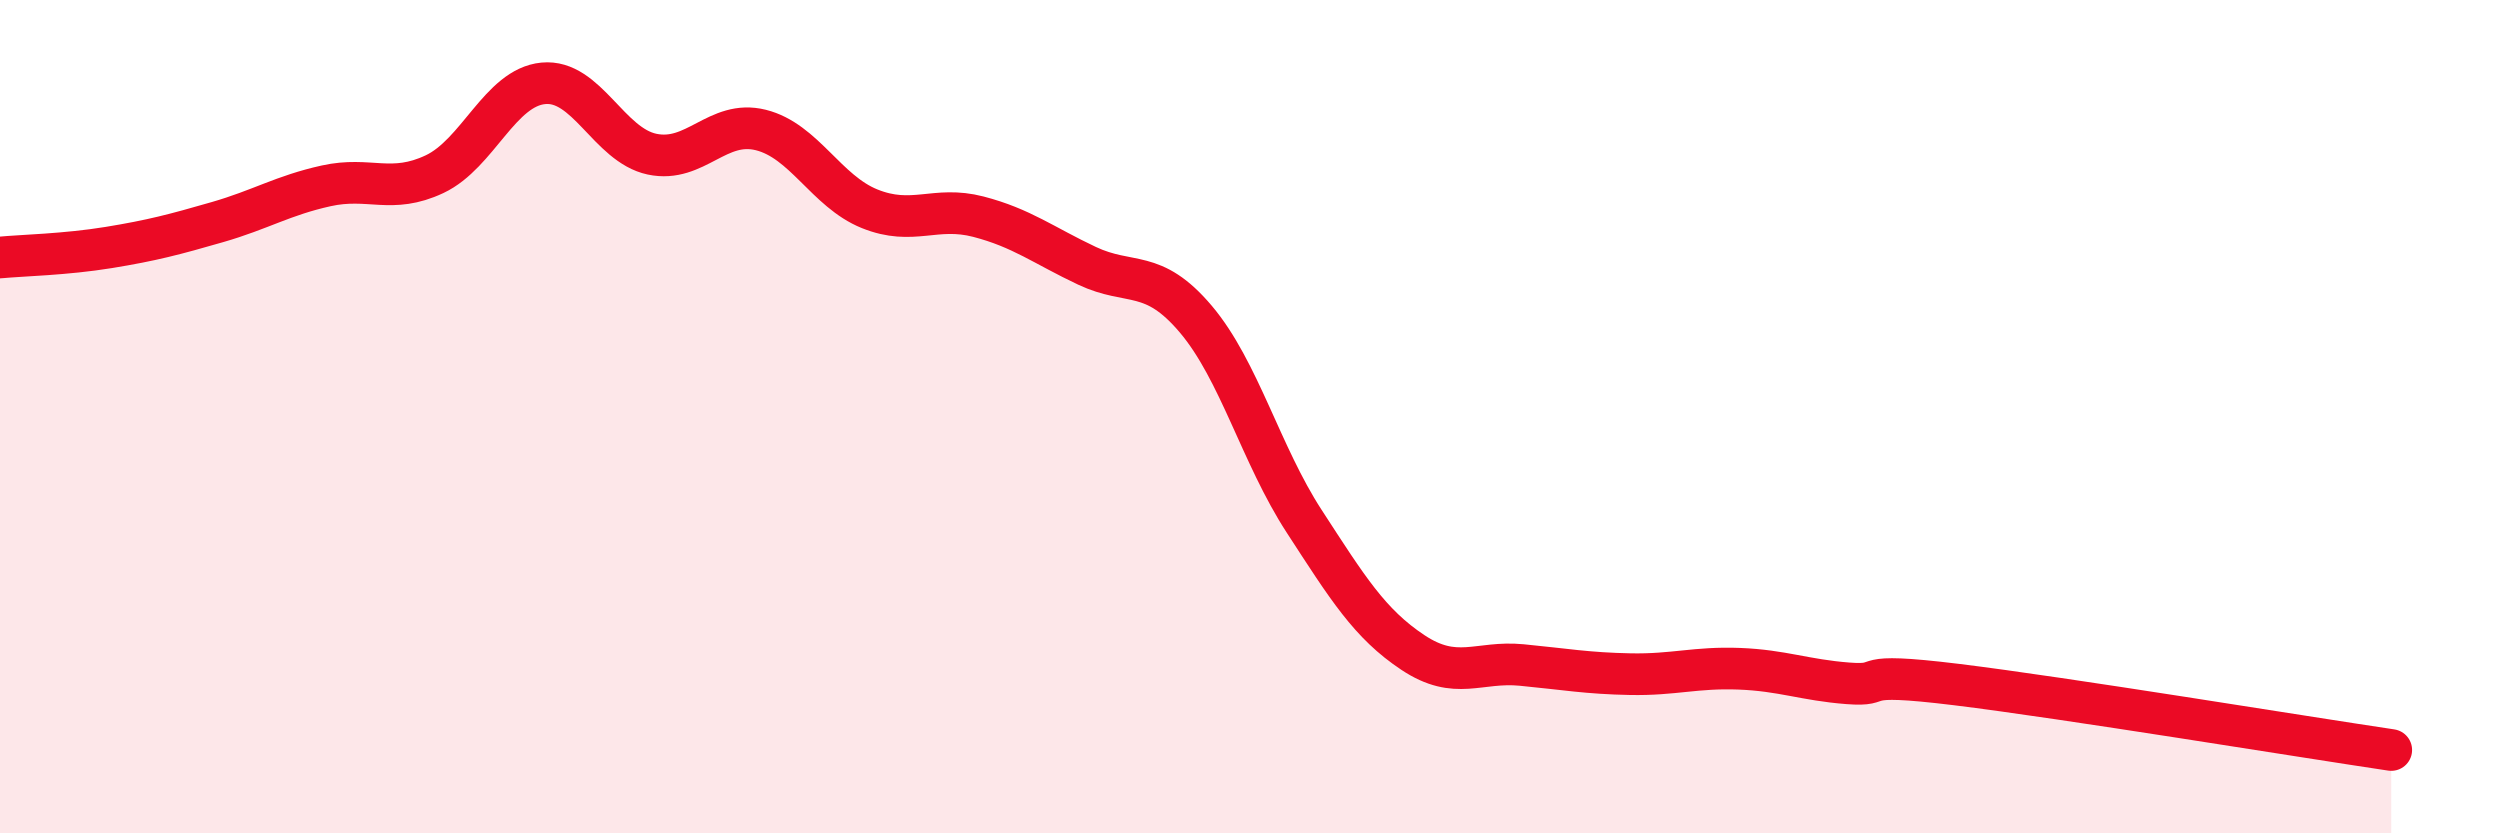
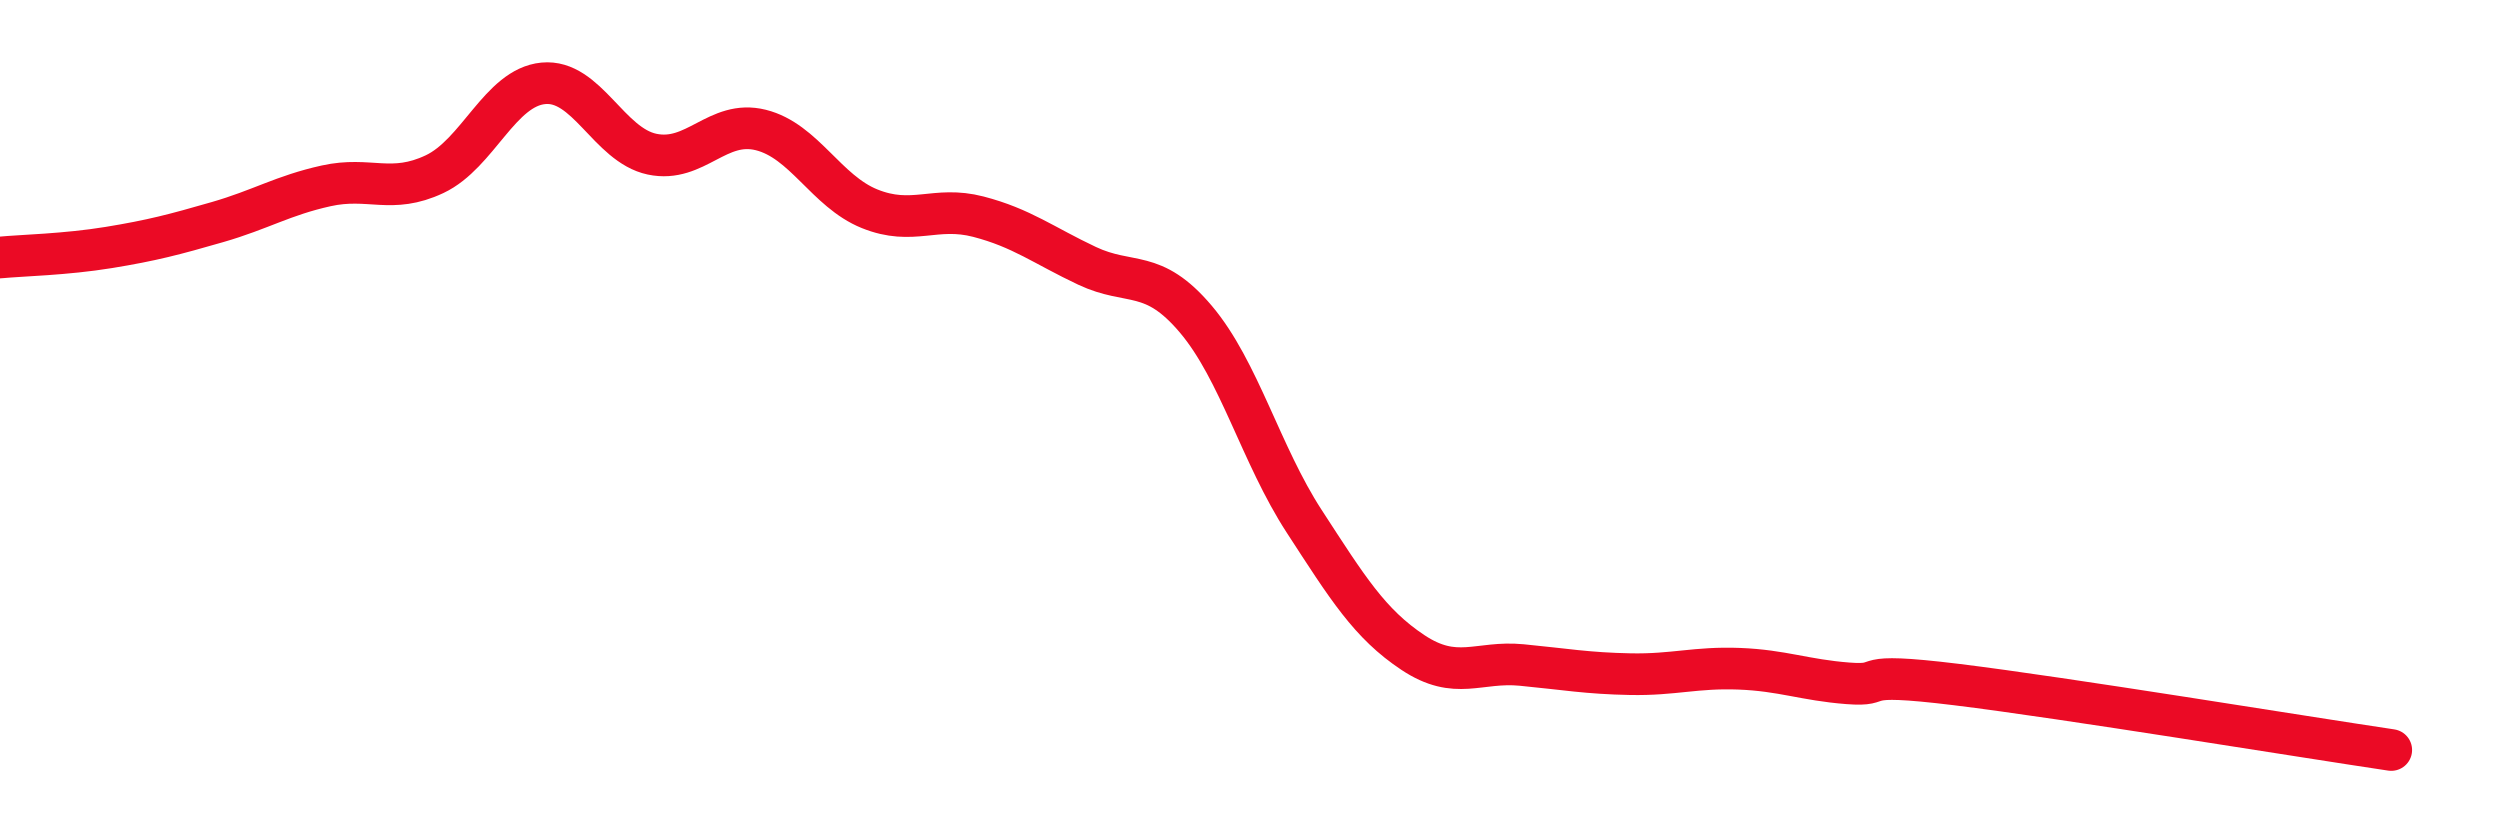
<svg xmlns="http://www.w3.org/2000/svg" width="60" height="20" viewBox="0 0 60 20">
-   <path d="M 0,6.18 C 0.52,6.13 1.57,6.11 2.61,5.94 C 3.65,5.77 4.18,5.63 5.22,5.33 C 6.26,5.03 6.79,4.69 7.83,4.46 C 8.87,4.23 9.39,4.67 10.43,4.18 C 11.47,3.69 12,2.1 13.04,2 C 14.08,1.9 14.61,3.48 15.65,3.7 C 16.69,3.92 17.22,2.86 18.26,3.12 C 19.3,3.38 19.83,4.59 20.87,5.01 C 21.91,5.43 22.44,4.93 23.48,5.2 C 24.52,5.47 25.05,5.89 26.09,6.38 C 27.13,6.87 27.66,6.43 28.7,7.66 C 29.74,8.89 30.26,10.91 31.3,12.51 C 32.34,14.11 32.87,14.97 33.91,15.66 C 34.95,16.35 35.48,15.86 36.52,15.96 C 37.56,16.06 38.09,16.16 39.13,16.18 C 40.17,16.2 40.7,16.01 41.74,16.05 C 42.78,16.09 43.31,16.32 44.35,16.4 C 45.39,16.48 44.35,16.11 46.96,16.43 C 49.57,16.75 55.3,17.69 57.39,18L57.39 20L0 20Z" fill="#EB0A25" opacity="0.1" stroke-linecap="round" stroke-linejoin="round" />
  <path d="M 0,6.18 C 0.52,6.13 1.57,6.11 2.61,5.94 C 3.65,5.77 4.18,5.63 5.22,5.33 C 6.26,5.03 6.79,4.69 7.83,4.46 C 8.87,4.23 9.39,4.67 10.43,4.18 C 11.47,3.69 12,2.1 13.04,2 C 14.08,1.9 14.61,3.48 15.65,3.7 C 16.69,3.92 17.22,2.86 18.26,3.12 C 19.3,3.38 19.83,4.59 20.87,5.01 C 21.91,5.43 22.44,4.93 23.48,5.2 C 24.52,5.47 25.05,5.89 26.09,6.38 C 27.13,6.87 27.66,6.43 28.7,7.66 C 29.74,8.89 30.26,10.91 31.3,12.51 C 32.34,14.11 32.87,14.97 33.91,15.66 C 34.95,16.35 35.48,15.86 36.52,15.96 C 37.56,16.06 38.09,16.16 39.13,16.18 C 40.17,16.2 40.7,16.01 41.74,16.05 C 42.78,16.09 43.31,16.32 44.35,16.4 C 45.39,16.48 44.35,16.11 46.96,16.43 C 49.57,16.75 55.3,17.69 57.39,18" stroke="#EB0A25" stroke-width="1" fill="none" stroke-linecap="round" stroke-linejoin="round" />
</svg>